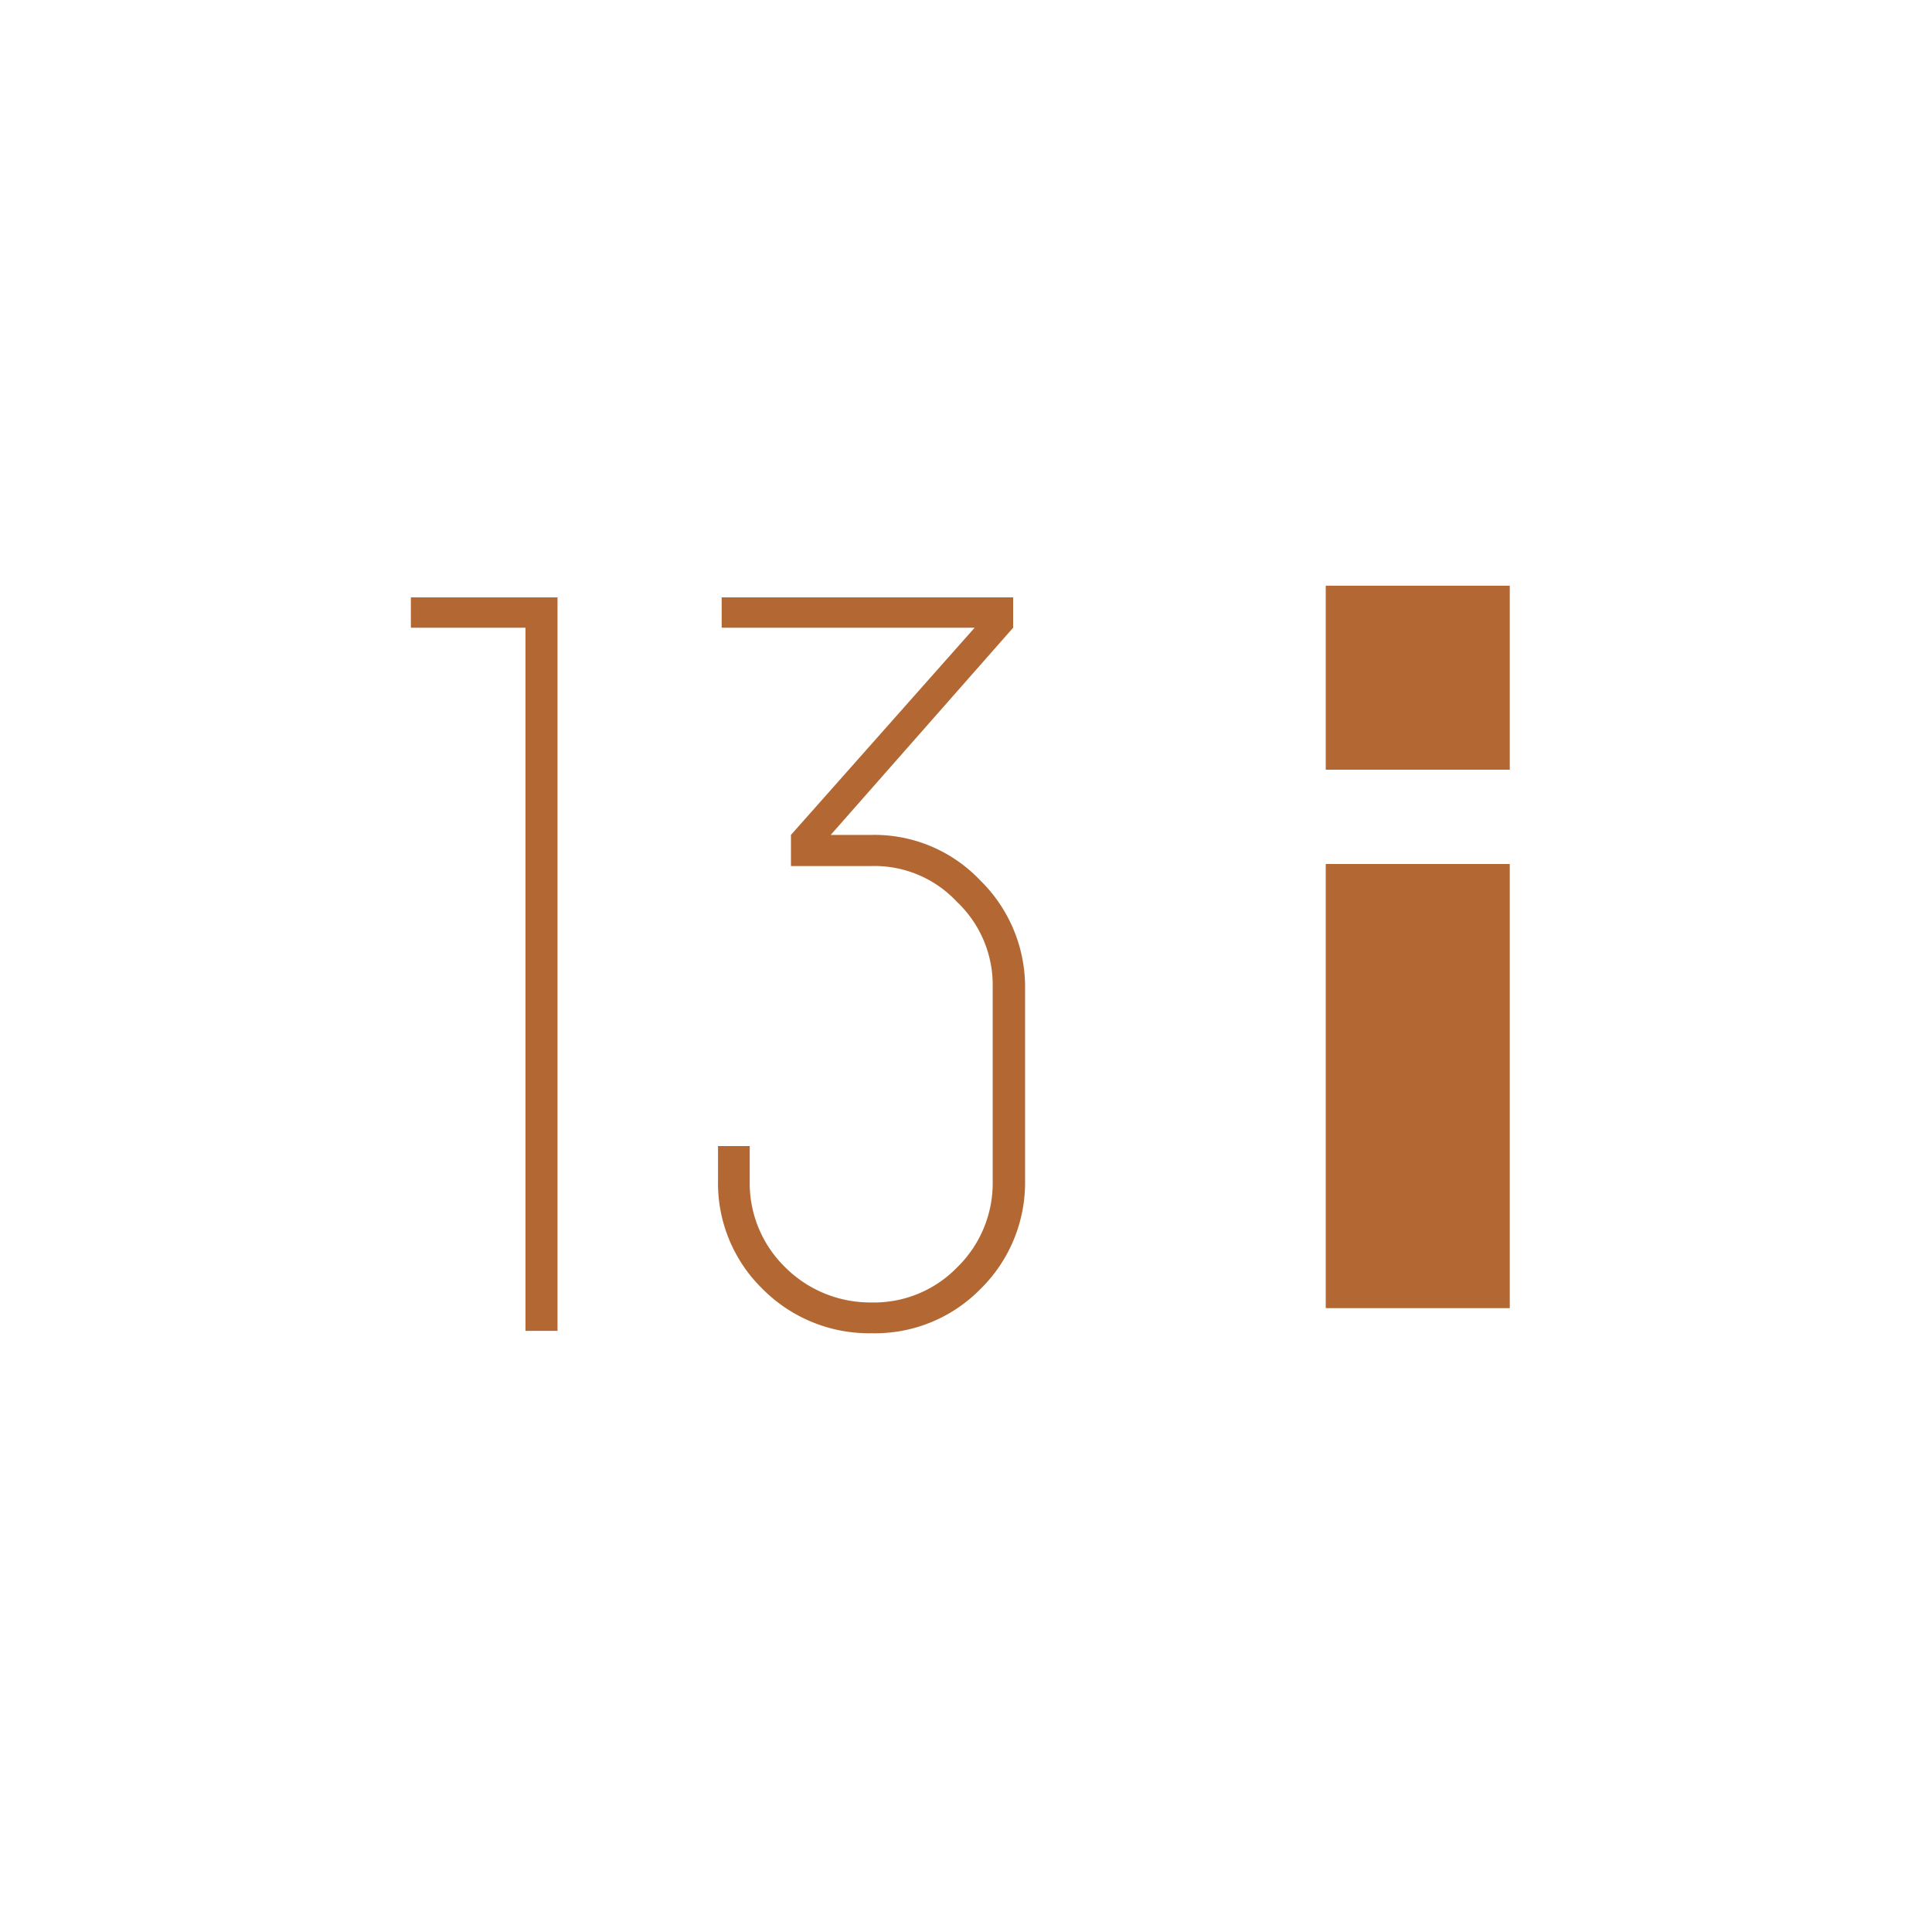
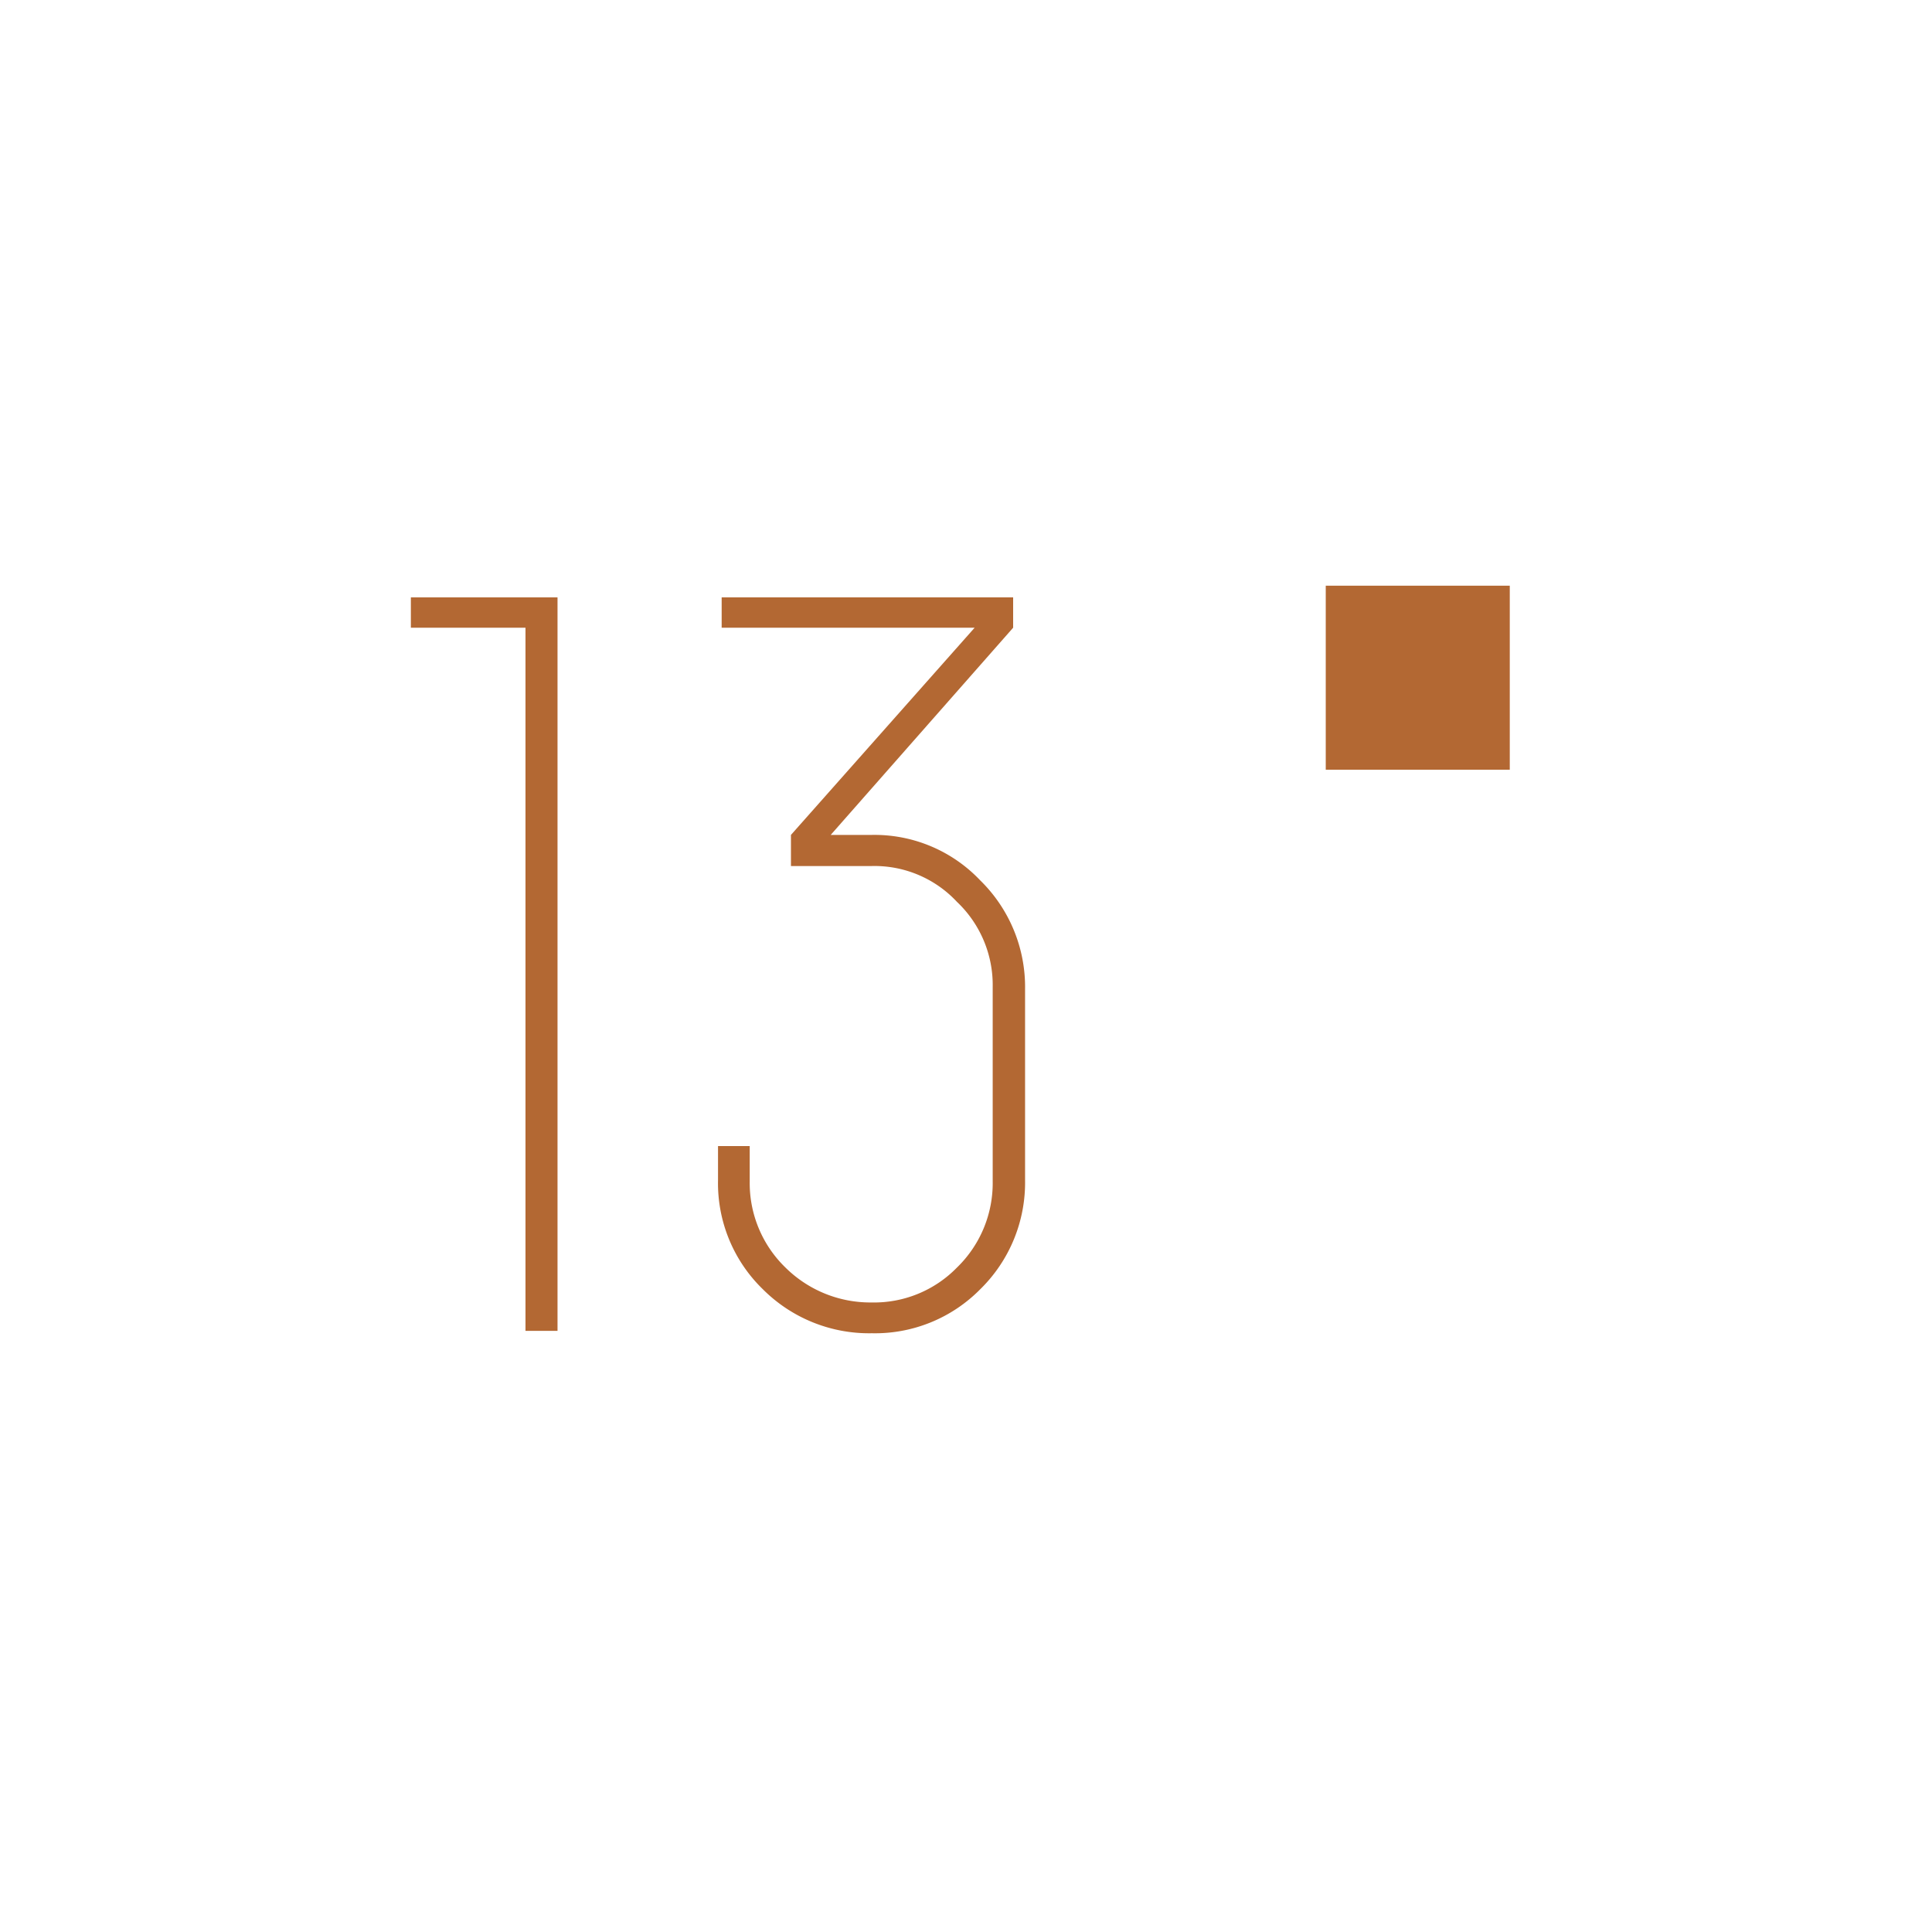
<svg xmlns="http://www.w3.org/2000/svg" id="Слой_1" data-name="Слой 1" viewBox="0 0 170.08 170.08">
  <defs>
    <style>.cls-1{fill:#b36833;}</style>
  </defs>
  <title>Номера</title>
  <g id="Слой_1-2" data-name="Слой 1">
-     <rect class="cls-1" x="116.71" y="76.06" width="16.2" height="39.1" />
    <rect class="cls-1" x="116.71" y="51.56" width="16.2" height="16.2" />
    <path class="cls-1" d="M49.08,117.16H46.26V55.26H36.17V52.59H49.08Z" />
    <path class="cls-1" d="M85.8,55.26H63.53V52.59H89.19v2.67L73.13,73.5h3.63a12.82,12.82,0,0,1,9.53,4,13.13,13.13,0,0,1,3.95,9.6v16.79a13.13,13.13,0,0,1-3.95,9.61,13,13,0,0,1-9.53,3.87,13.22,13.22,0,0,1-9.6-3.87,13,13,0,0,1-3.95-9.61v-3H66V104a10.35,10.35,0,0,0,3.15,7.59,10.61,10.61,0,0,0,7.58,3.07,10.19,10.19,0,0,0,7.51-3.07A10.35,10.35,0,0,0,87.39,104V86.89a10.08,10.08,0,0,0-3.15-7.5,9.92,9.92,0,0,0-7.51-3.15h-7.1V73.5Z" />
  </g>
</svg>